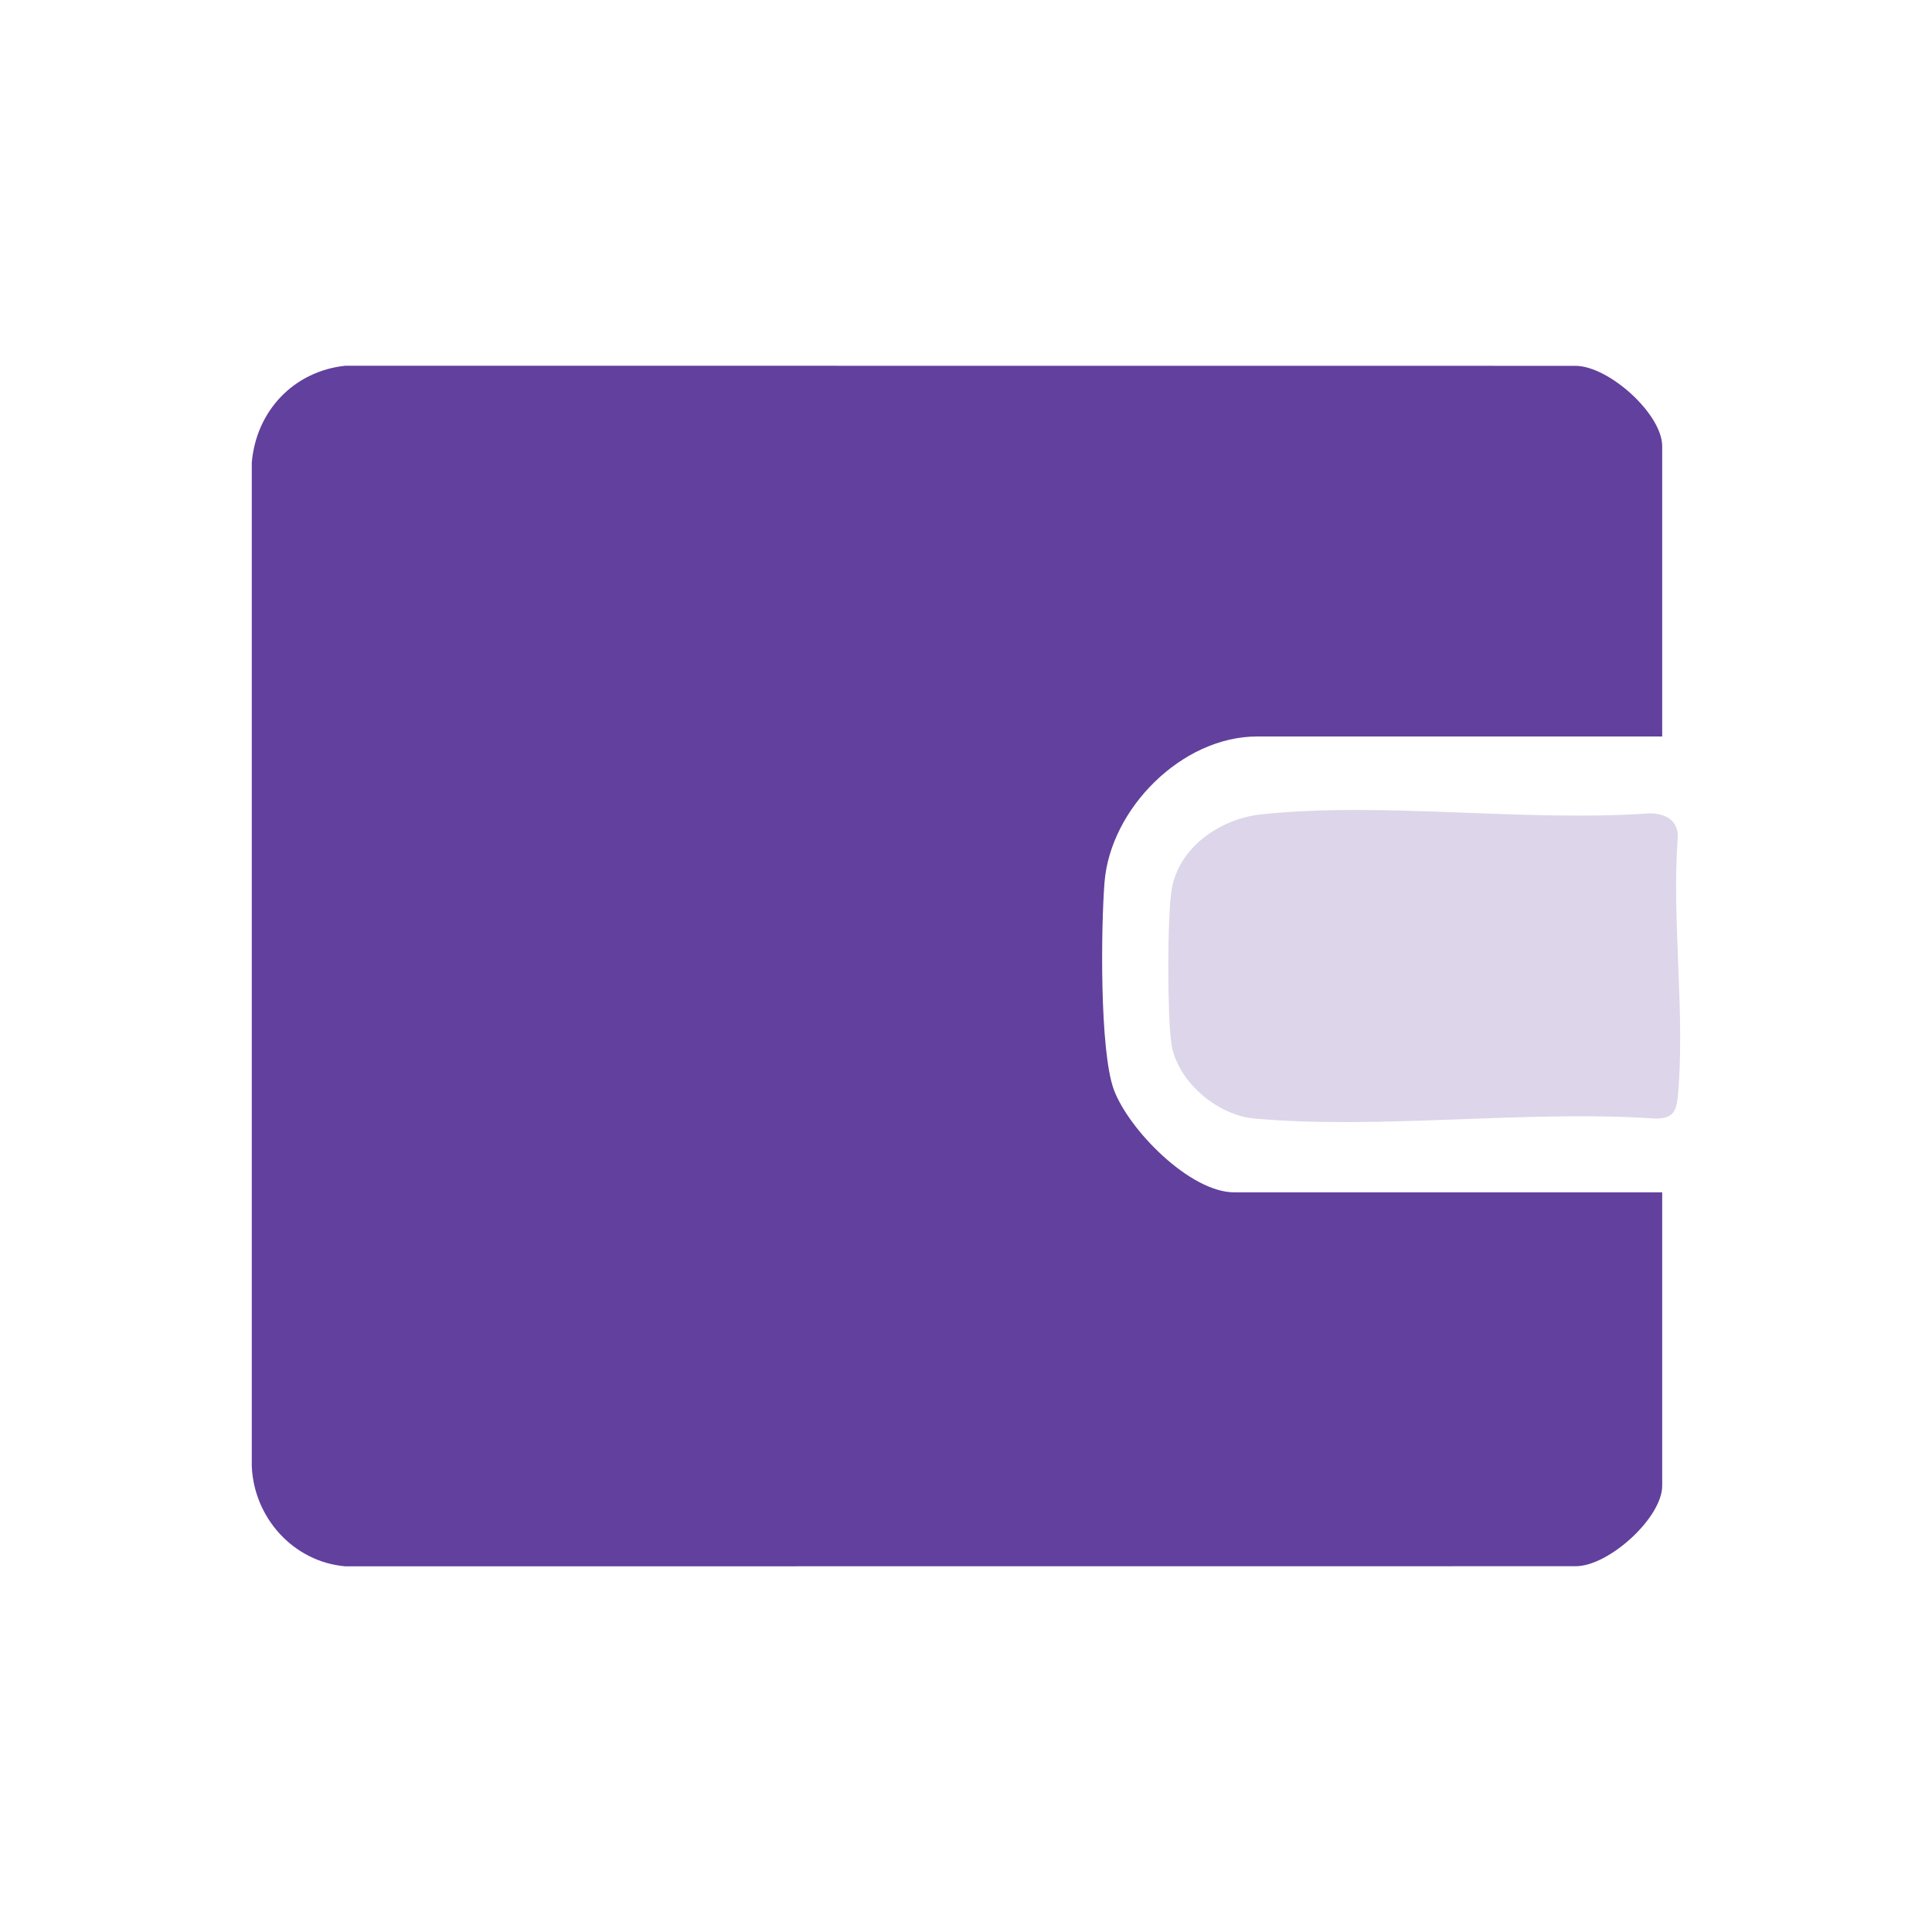
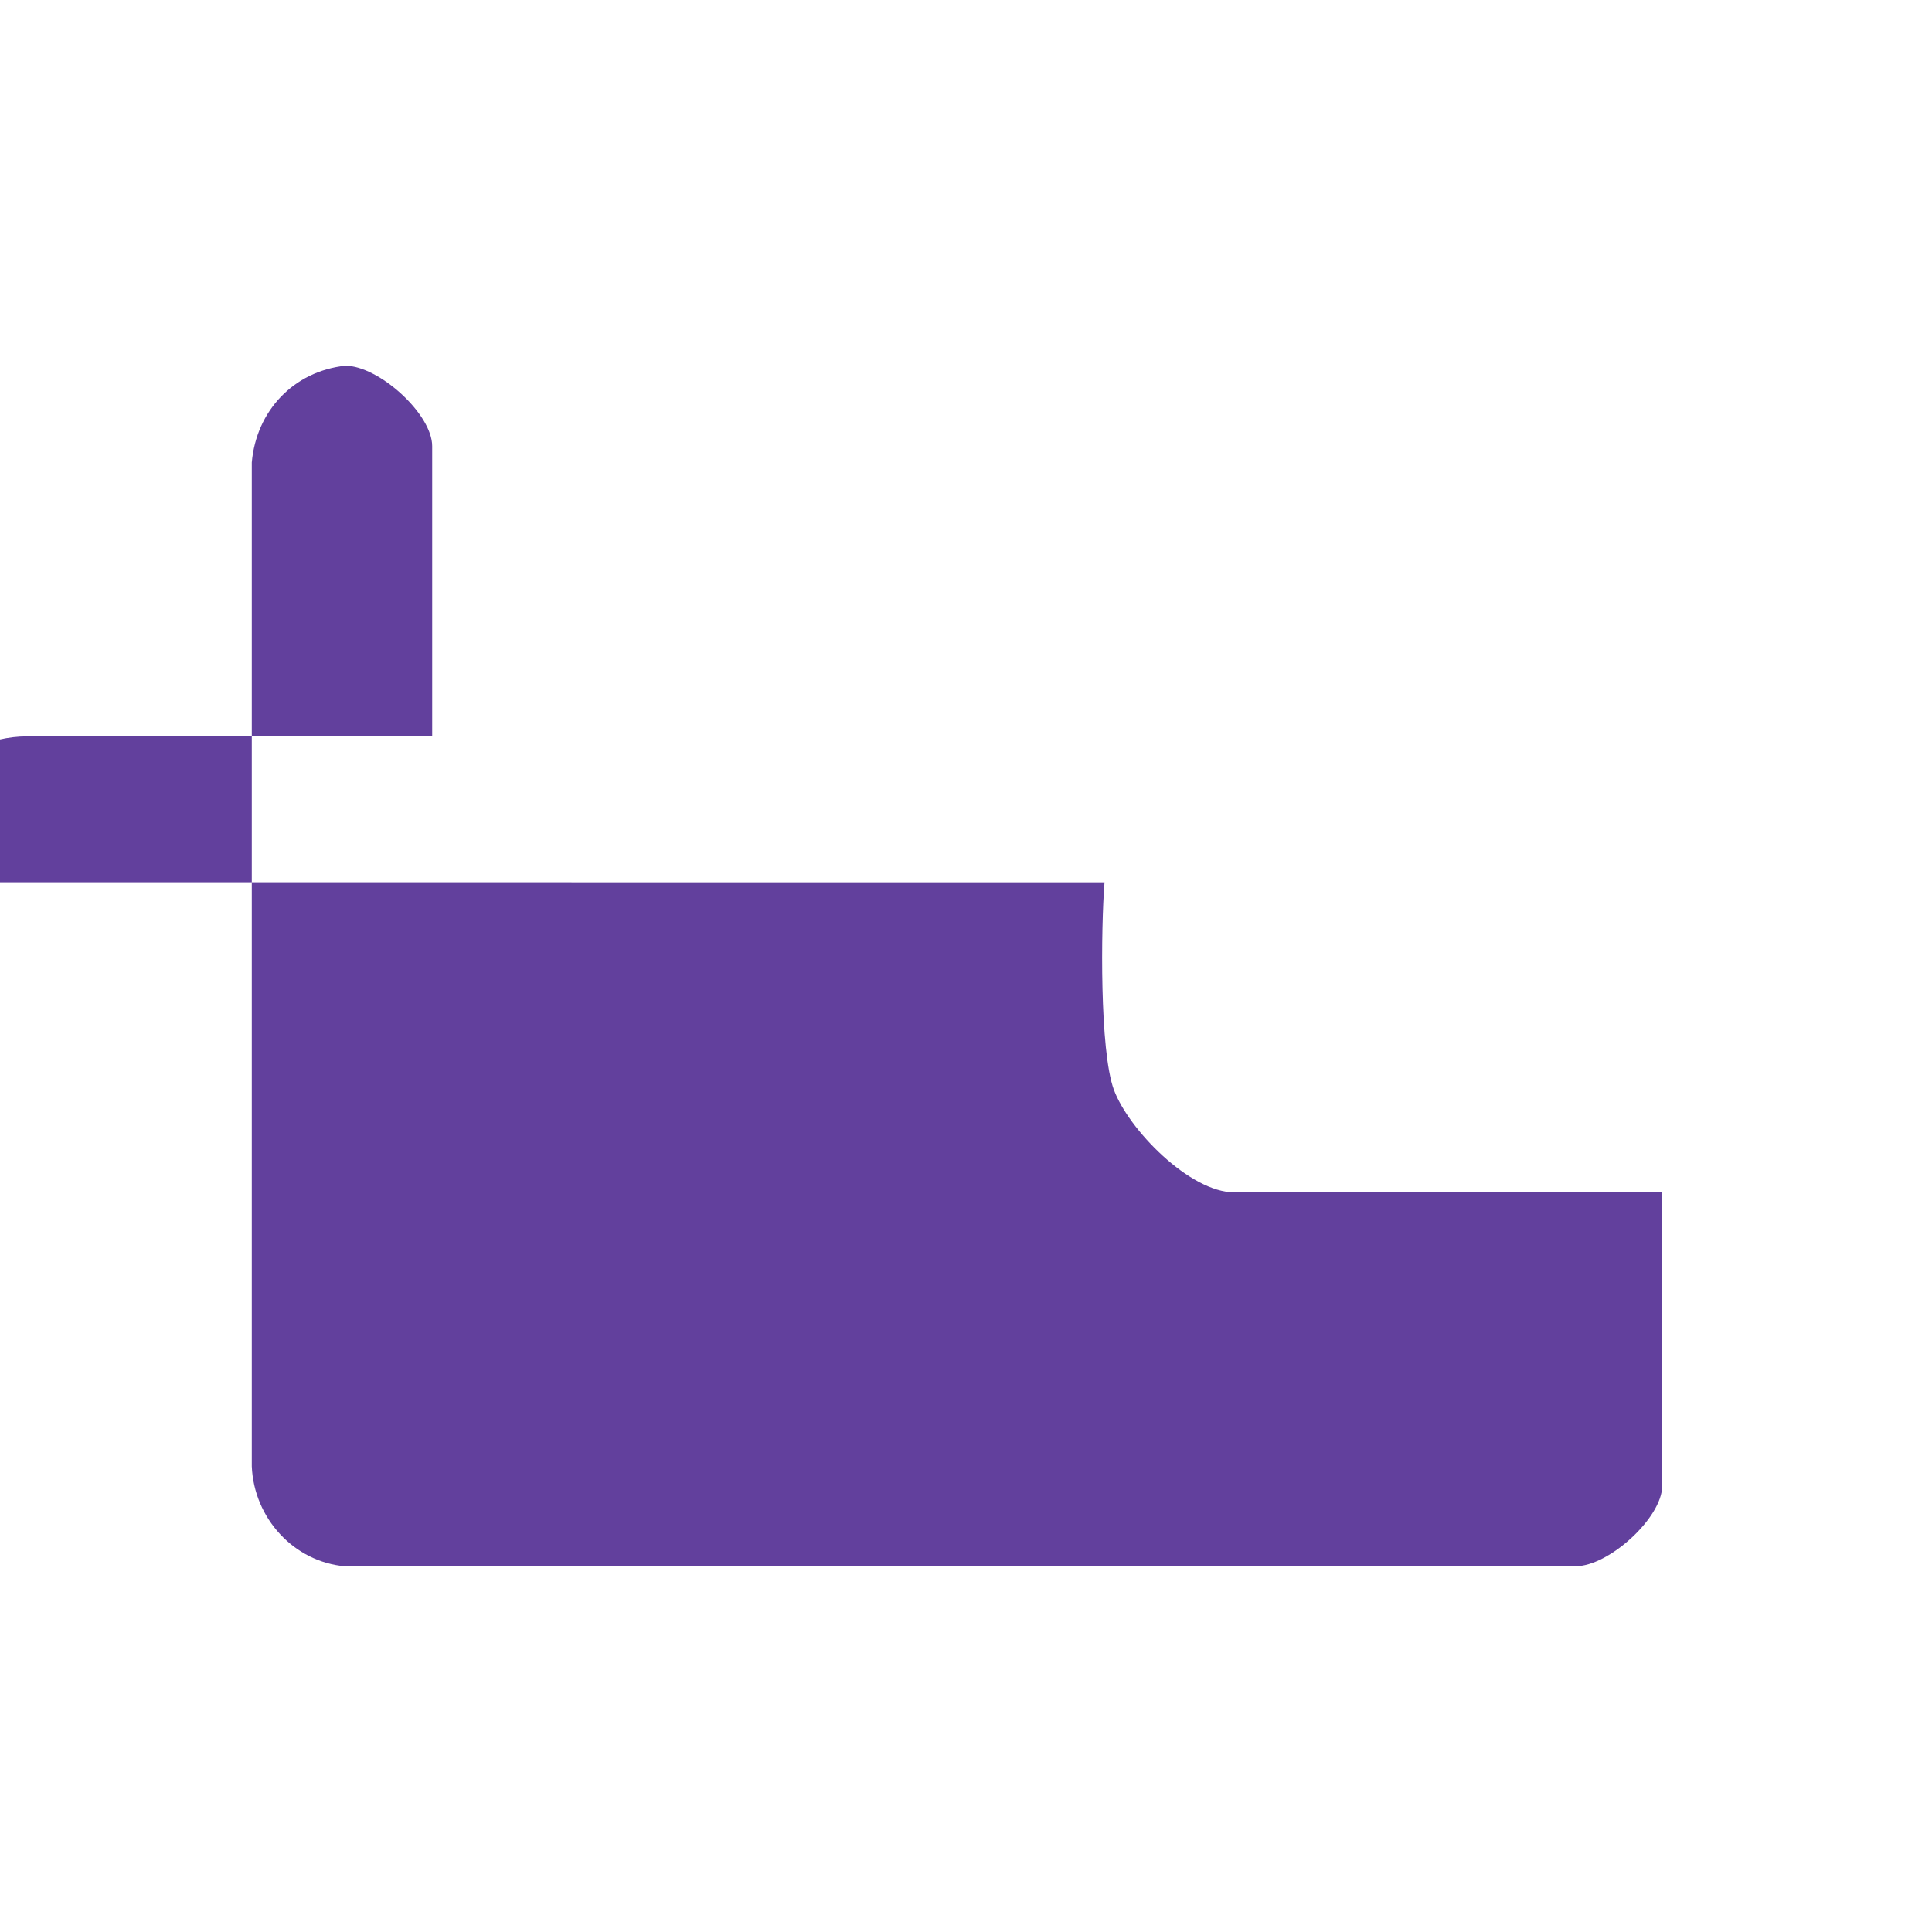
<svg xmlns="http://www.w3.org/2000/svg" id="Layer_1" version="1.1" viewBox="0 0 400 400">
  <defs>
    <style>
      .st0 {
        fill: #62409d;
      }

      .st1 {
        fill: #ddd5e9;
      }
    </style>
  </defs>
-   <path class="st0" d="M228.68,182.67c-.74,9.33-1.03,34.89,1.93,42.93,3.05,8.27,15.75,21.26,24.92,21.26h88.61v60.77c0,6.58-11.08,16.7-17.99,16.64l-254.66.02c-10.71-.92-18.91-10.02-19.36-20.7V95.75c.93-10.69,8.68-18.89,19.36-20.03l254.66.02c6.92,0,17.99,9.98,17.99,16.64v60.1h-83.86c-15.6,0-30.39,14.95-31.6,30.19Z" />
-   <path class="st1" d="M347.36,227.16c-.29,3.07-1.16,4.41-4.57,4.43-26.72-1.83-56.67,2.32-83,0-7.99-.7-16.25-7.94-17.3-15.72-.8-5.93-.84-25.88.09-31.67,1.41-8.74,10.02-14.71,18.64-15.61,25.3-2.65,54.63,1.64,80.35-.2,3.36.02,5.94,1.56,5.79,5.02-1.28,17.31,1.62,36.71,0,53.76Z" />
+   <path class="st0" d="M228.68,182.67c-.74,9.33-1.03,34.89,1.93,42.93,3.05,8.27,15.75,21.26,24.92,21.26h88.61v60.77c0,6.58-11.08,16.7-17.99,16.64l-254.66.02c-10.71-.92-18.91-10.02-19.36-20.7V95.75c.93-10.69,8.68-18.89,19.36-20.03c6.92,0,17.99,9.98,17.99,16.64v60.1h-83.86c-15.6,0-30.39,14.95-31.6,30.19Z" />
</svg>